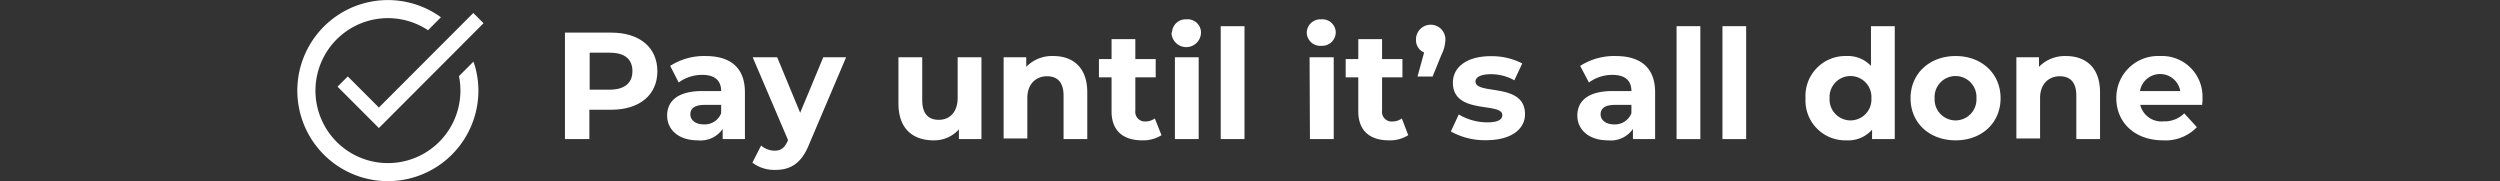
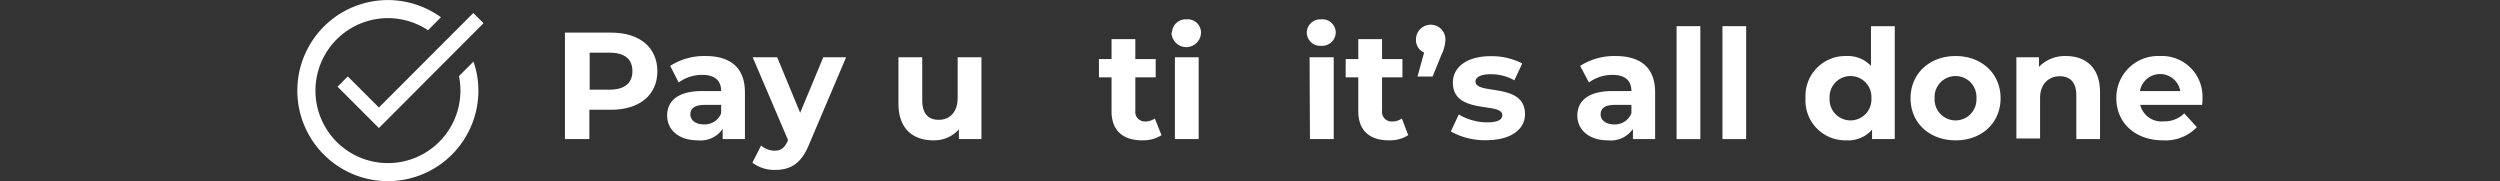
<svg xmlns="http://www.w3.org/2000/svg" viewBox="0 0 344.9 25">
  <rect x="0" y="0" width="344.9" height="25" fill="#333333" stroke="none" />
  <defs>
    <style>.cls-1,.cls-3{fill:none;}.cls-2{fill:#fff;}.cls-3{stroke:#fff;stroke-miterlimit:20;stroke-width:2px;}</style>
  </defs>
  <g id="Layer_2" data-name="Layer 2">
    <g id="Layer_1-2" data-name="Layer 1">
      <rect class="cls-1" width="344.9" height="25" />
      <path class="cls-2" d="M90.69,9.83c0,3.27-2.46,5.31-6.38,5.31h-3v4.05H77.94V4.5h6.37C88.23,4.5,90.69,6.53,90.69,9.83Zm-3.44,0c0-1.62-1-2.56-3.13-2.56H81.35v5.1h2.77C86.2,12.37,87.25,11.42,87.25,9.83Z" />
      <path class="cls-2" d="M102.77,12.75v6.44H99.7v-1.4a3.71,3.71,0,0,1-3.44,1.57c-2.65,0-4.22-1.47-4.22-3.42s1.4-3.38,4.85-3.38h2.6c0-1.41-.84-2.23-2.6-2.23a5.45,5.45,0,0,0-3.26,1.05L92.46,9.09a8.66,8.66,0,0,1,4.87-1.36C100.77,7.73,102.77,9.33,102.77,12.75Zm-3.28,2.87V14.47H97.24c-1.53,0-2,.57-2,1.32s.69,1.37,1.84,1.37A2.42,2.42,0,0,0,99.49,15.62Z" />
      <path class="cls-2" d="M116.73,7.9l-5.1,12c-1.09,2.73-2.65,3.54-4.68,3.54a5,5,0,0,1-3.15-1L105,20.08a2.93,2.93,0,0,0,1.85.71c.9,0,1.41-.4,1.85-1.41l0-.1L103.84,7.9h3.38l3.17,7.66,3.19-7.66Z" />
      <path class="cls-2" d="M135.4,7.9V19.19h-3.11V17.85a4.56,4.56,0,0,1-3.51,1.51c-2.83,0-4.83-1.59-4.83-5.08V7.9h3.28v5.9c0,1.89.84,2.73,2.29,2.73s2.6-1,2.6-3.05V7.9Z" />
-       <path class="cls-2" d="M150,12.73v6.46h-3.27v-6c0-1.83-.84-2.67-2.29-2.67s-2.71,1-2.71,3v5.58h-3.27V7.9h3.12V9.22a4.94,4.94,0,0,1,3.74-1.49C148,7.73,150,9.28,150,12.73Z" />
      <path class="cls-2" d="M160.24,18.65a4.71,4.71,0,0,1-2.67.71c-2.66,0-4.22-1.36-4.22-4V10.67h-1.74V8.15h1.74V5.4h3.28V8.15h2.81v2.52h-2.81v4.6A1.32,1.32,0,0,0,158,16.76a2.23,2.23,0,0,0,1.32-.42Z" />
      <path class="cls-2" d="M161.69,4.5a1.88,1.88,0,0,1,2-1.83,1.83,1.83,0,0,1,2,1.76,2,2,0,0,1-4.07.07Zm.4,3.4h3.28V19.19h-3.28Z" />
-       <path class="cls-2" d="M168.41,3.61h3.28V19.19h-3.28Z" />
      <path class="cls-2" d="M180.28,4.5a1.87,1.87,0,0,1,2-1.83,1.84,1.84,0,0,1,2,1.76,1.88,1.88,0,0,1-2,1.89A1.86,1.86,0,0,1,180.28,4.5Zm.39,3.4H184V19.19h-3.28Z" />
      <path class="cls-2" d="M194.28,18.65a4.71,4.71,0,0,1-2.67.71c-2.66,0-4.22-1.36-4.22-4V10.67h-1.74V8.15h1.74V5.4h3.28V8.15h2.81v2.52h-2.81v4.6a1.32,1.32,0,0,0,1.41,1.49,2.23,2.23,0,0,0,1.32-.42Z" />
      <path class="cls-2" d="M199.41,5.46a5.11,5.11,0,0,1-.55,2.1l-1.22,3h-2.08l.91-3.31a1.87,1.87,0,0,1-1.12-1.81,2,2,0,0,1,4.06,0Z" />
      <path class="cls-2" d="M200.16,18.14l1.09-2.35a7.74,7.74,0,0,0,3.93,1.09c1.51,0,2.08-.4,2.08-1,0-1.85-6.82,0-6.82-4.48,0-2.14,1.93-3.65,5.22-3.65a9.28,9.28,0,0,1,4.35,1l-1.09,2.33a6.5,6.5,0,0,0-3.26-.84c-1.47,0-2.1.46-2.1,1,0,1.93,6.83.06,6.83,4.51,0,2.1-1.95,3.59-5.34,3.59A9.62,9.62,0,0,1,200.16,18.14Z" />
      <path class="cls-2" d="M228.34,12.75v6.44h-3.06v-1.4a3.71,3.71,0,0,1-3.45,1.57c-2.64,0-4.22-1.47-4.22-3.42s1.41-3.38,4.85-3.38h2.61c0-1.41-.84-2.23-2.61-2.23a5.44,5.44,0,0,0-3.25,1.05L218,9.09a8.71,8.71,0,0,1,4.87-1.36C226.35,7.73,228.34,9.33,228.34,12.75Zm-3.27,2.87V14.47h-2.25c-1.53,0-2,.57-2,1.32s.7,1.37,1.85,1.37A2.43,2.43,0,0,0,225.07,15.62Z" />
      <path class="cls-2" d="M231.3,3.61h3.28V19.19H231.3Z" />
      <path class="cls-2" d="M237.63,3.61h3.27V19.19h-3.27Z" />
      <path class="cls-2" d="M261.4,3.61V19.19h-3.13v-1.3a4.35,4.35,0,0,1-3.53,1.47,5.49,5.49,0,0,1-5.65-5.81,5.5,5.5,0,0,1,5.65-5.82,4.36,4.36,0,0,1,3.38,1.36V3.61Zm-3.22,9.94a2.89,2.89,0,1,0-5.77,0,2.89,2.89,0,1,0,5.77,0Z" />
      <path class="cls-2" d="M263.58,13.55c0-3.41,2.63-5.82,6.22-5.82S276,10.14,276,13.55s-2.6,5.81-6.19,5.81S263.58,17,263.58,13.55Zm9.09,0a2.89,2.89,0,1,0-5.77,0,2.89,2.89,0,1,0,5.77,0Z" />
      <path class="cls-2" d="M289.72,12.73v6.46h-3.27v-6c0-1.83-.84-2.67-2.29-2.67s-2.71,1-2.71,3v5.58h-3.27V7.9h3.12V9.22A5,5,0,0,1,285,7.73C287.71,7.73,289.72,9.28,289.72,12.73Z" />
      <path class="cls-2" d="M303.81,14.47h-8.54a3,3,0,0,0,3.23,2.27,3.83,3.83,0,0,0,2.84-1.1l1.74,1.9a5.94,5.94,0,0,1-4.66,1.82c-3.91,0-6.45-2.46-6.45-5.81a5.75,5.75,0,0,1,6-5.82,5.59,5.59,0,0,1,5.88,5.86C303.88,13.84,303.83,14.2,303.81,14.47Zm-8.58-1.91h5.56a2.82,2.82,0,0,0-5.56,0Z" />
      <path class="cls-2" d="M63.32,10.5a10.2,10.2,0,0,1,.2,2,10,10,0,1,1-4.47-8.33l1.78-1.79A12.49,12.49,0,1,0,66,12.5a12.16,12.16,0,0,0-.68-4Z" />
      <path class="cls-3" d="M66,2.5,52.27,16.25l-5-5" />
    </g>
  </g>
</svg>